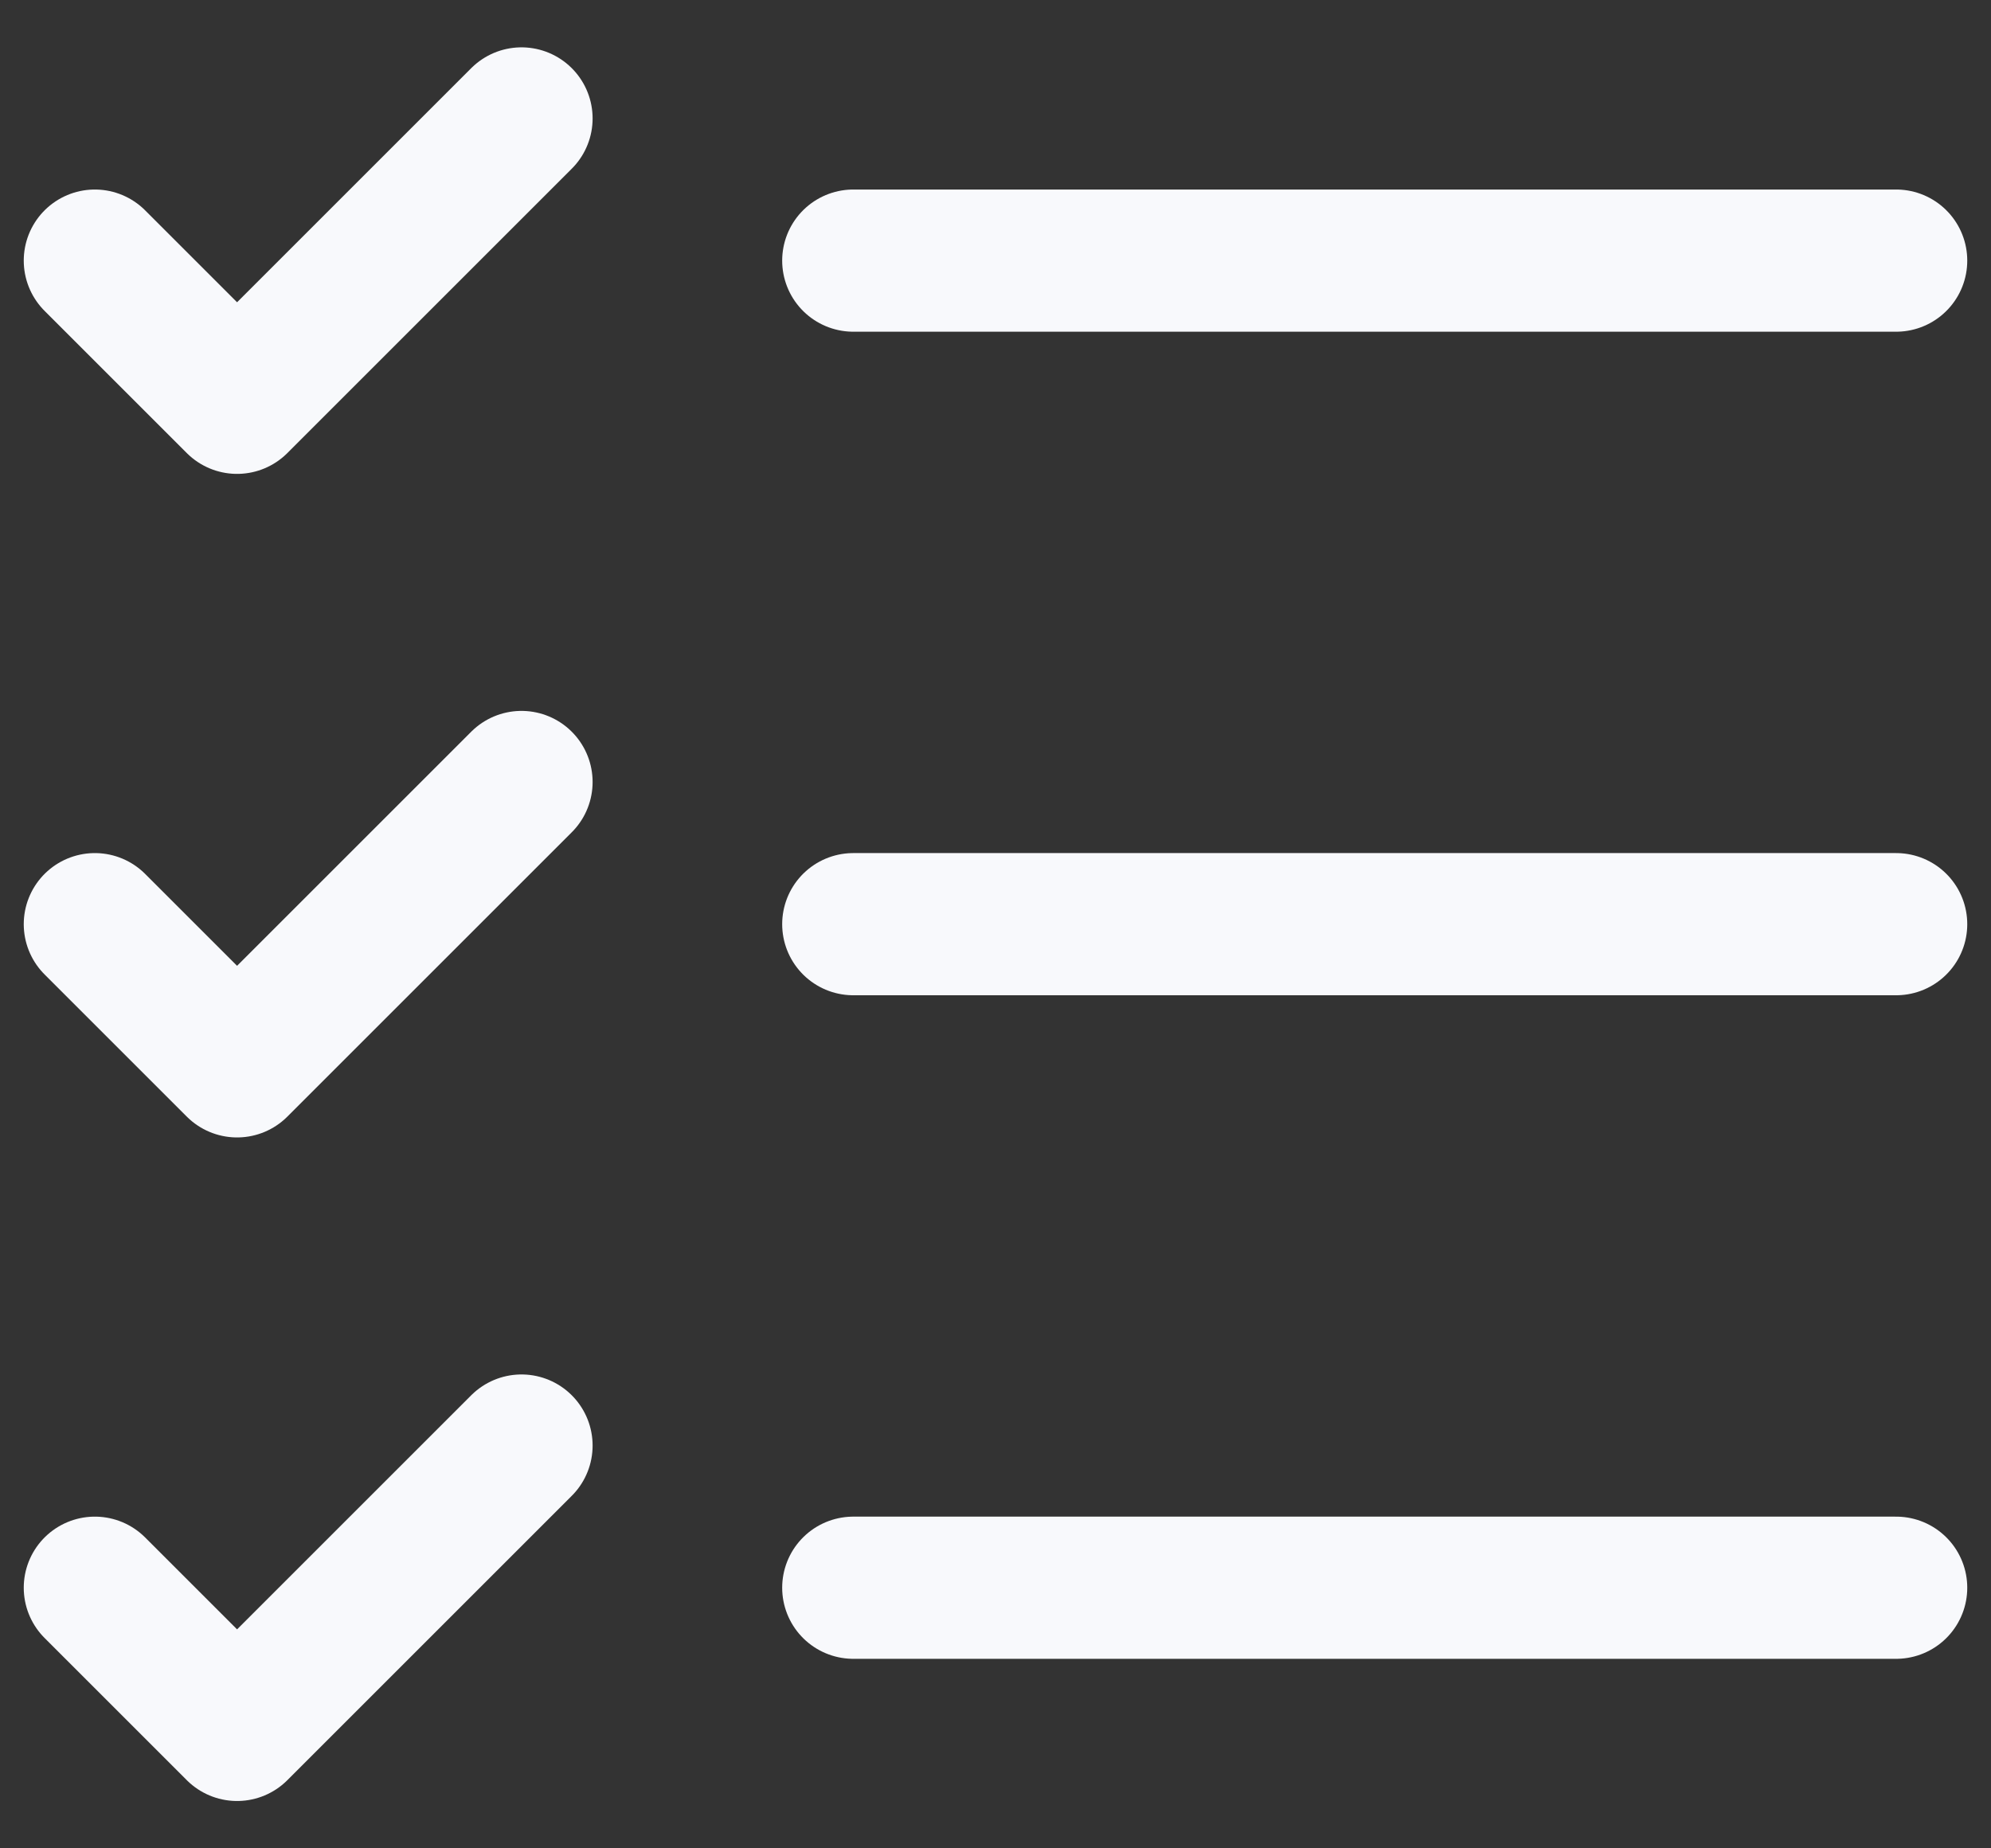
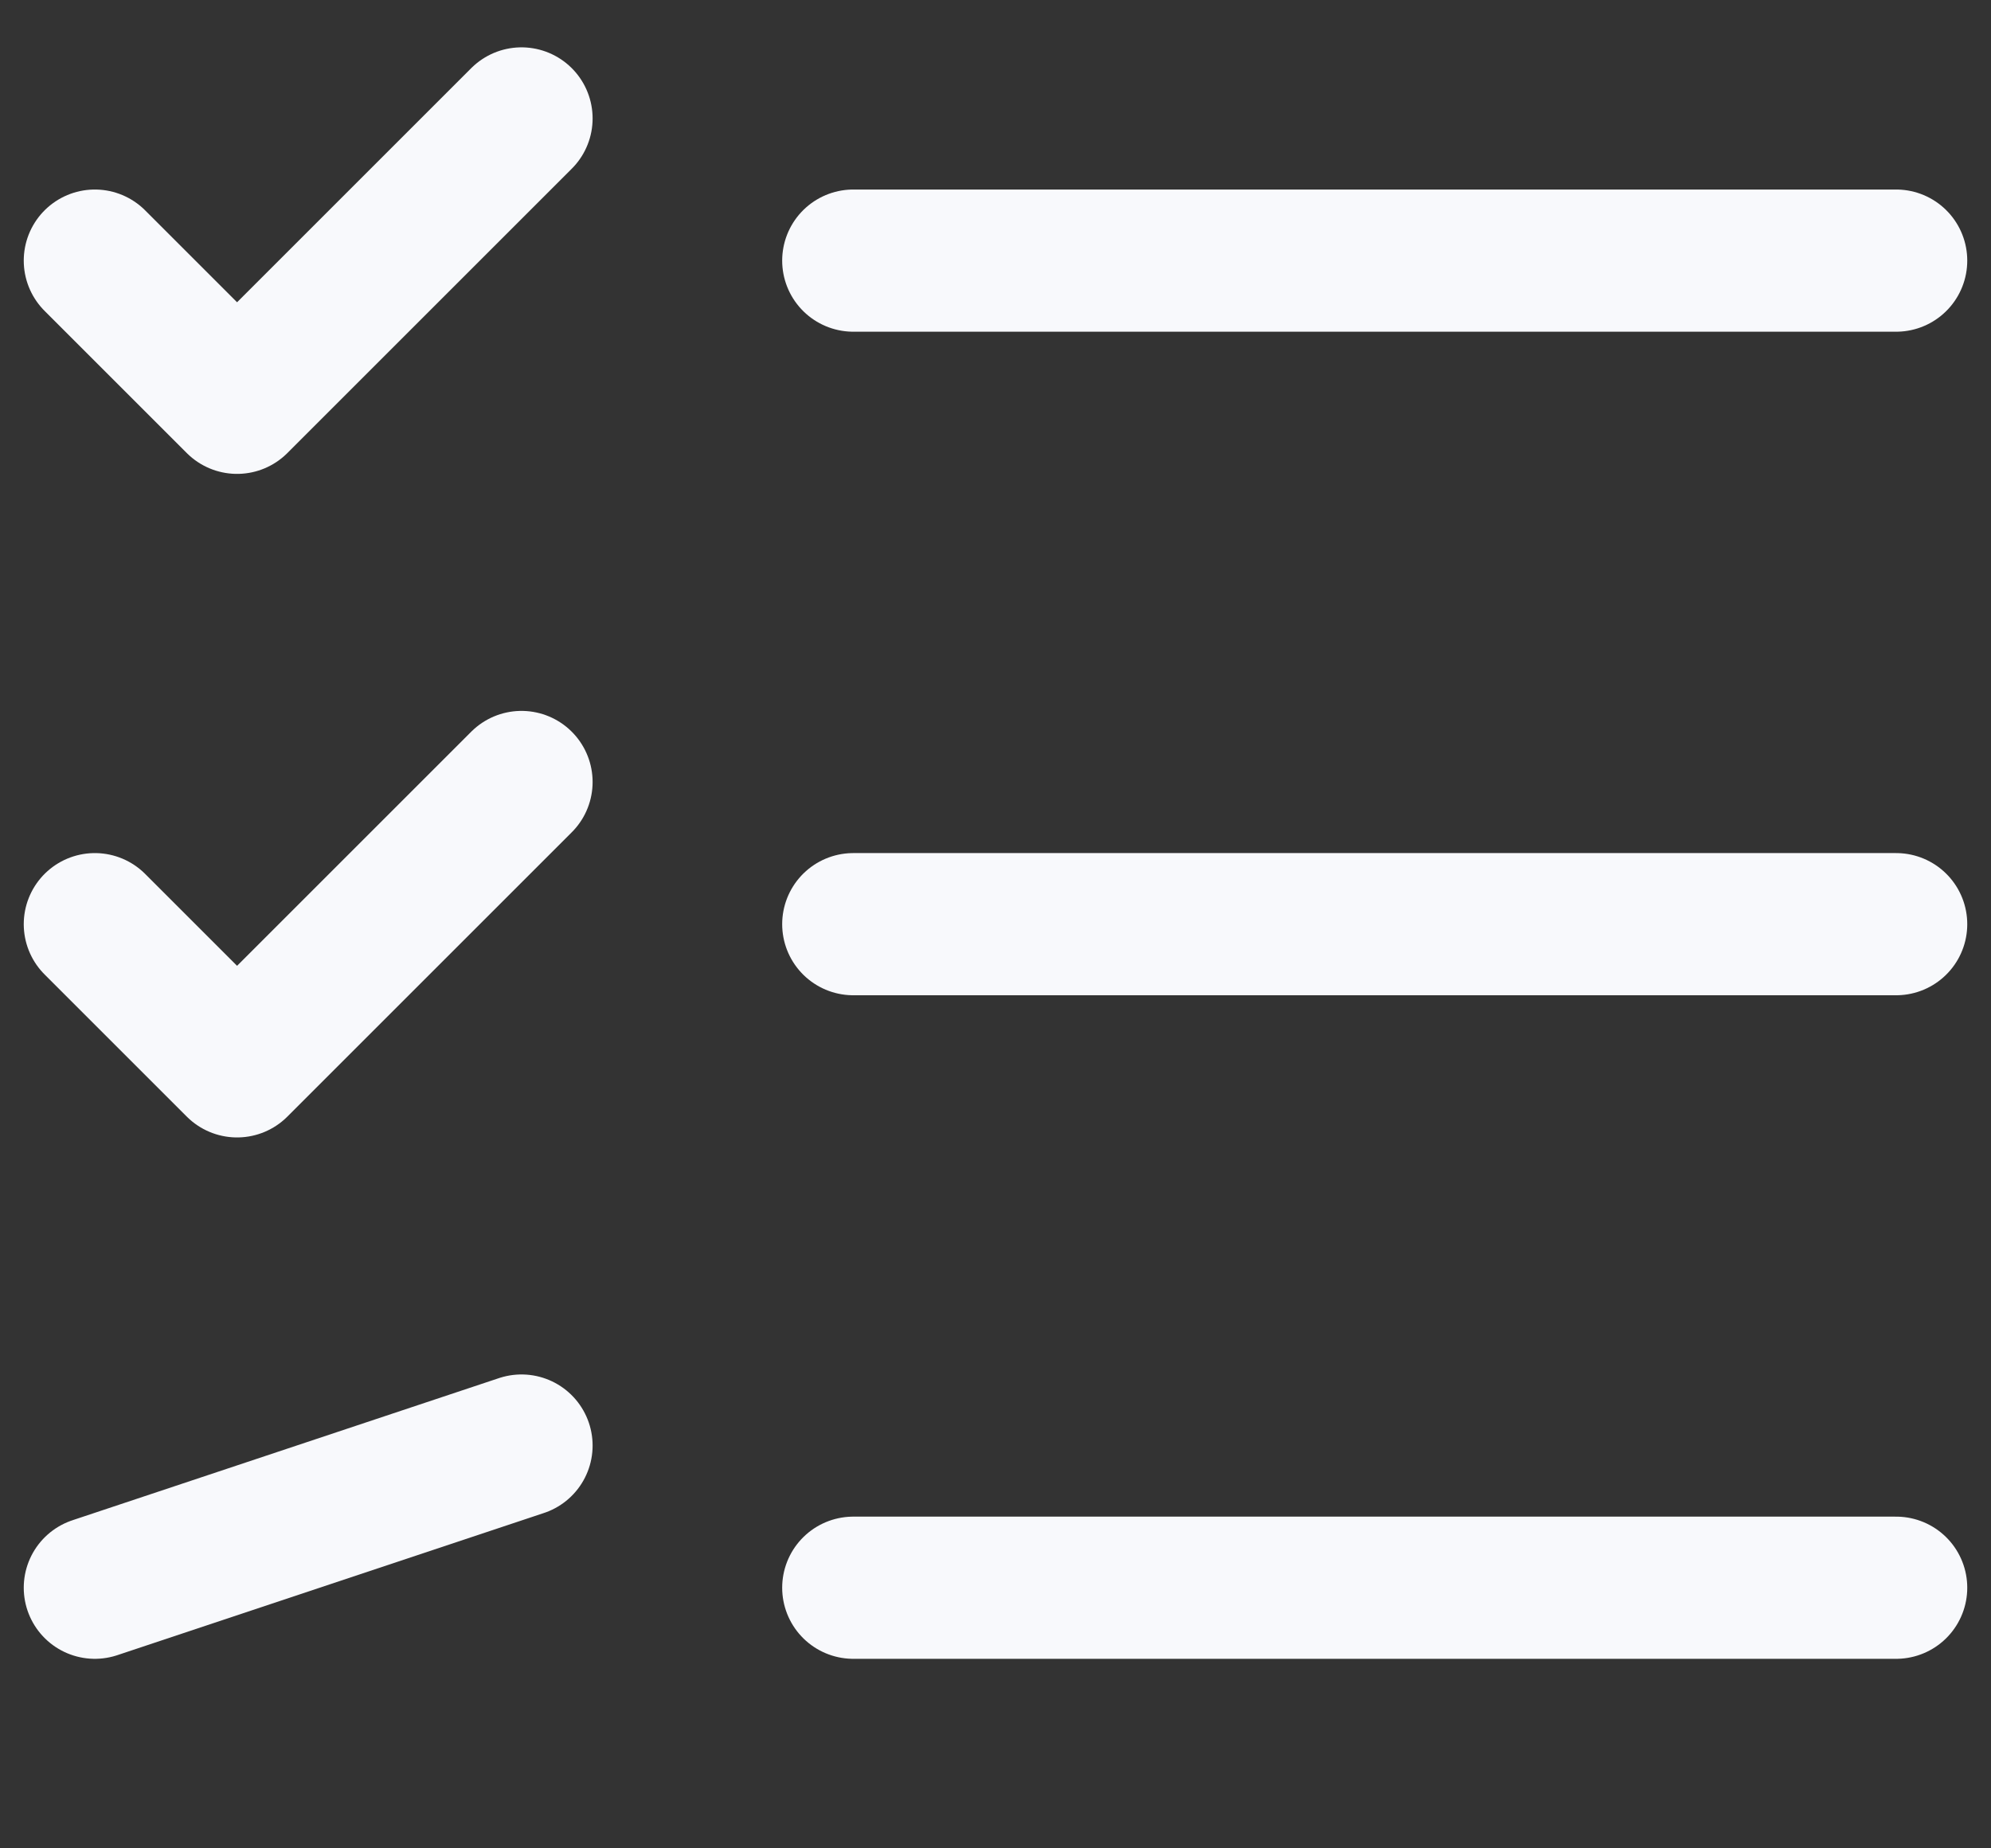
<svg xmlns="http://www.w3.org/2000/svg" width="14" height="13" viewBox="0 0 14 13" fill="none">
  <rect x="0" y="0" width="14" height="13" fill="#333333" stroke="none" />
-   <path d="M0.667 1.833L1.667 2.833L3.667 0.833M0.667 6.5L1.667 7.5L3.667 5.5M0.667 11.167L1.667 12.167L3.667 10.167M6 6.5H13.333M6 11.167H13.333M6 1.833H13.333" stroke="#F8F9FC" stroke-linecap="round" stroke-linejoin="round" />
+   <path d="M0.667 1.833L1.667 2.833L3.667 0.833M0.667 6.5L1.667 7.5L3.667 5.5M0.667 11.167L3.667 10.167M6 6.5H13.333M6 11.167H13.333M6 1.833H13.333" stroke="#F8F9FC" stroke-linecap="round" stroke-linejoin="round" />
</svg>